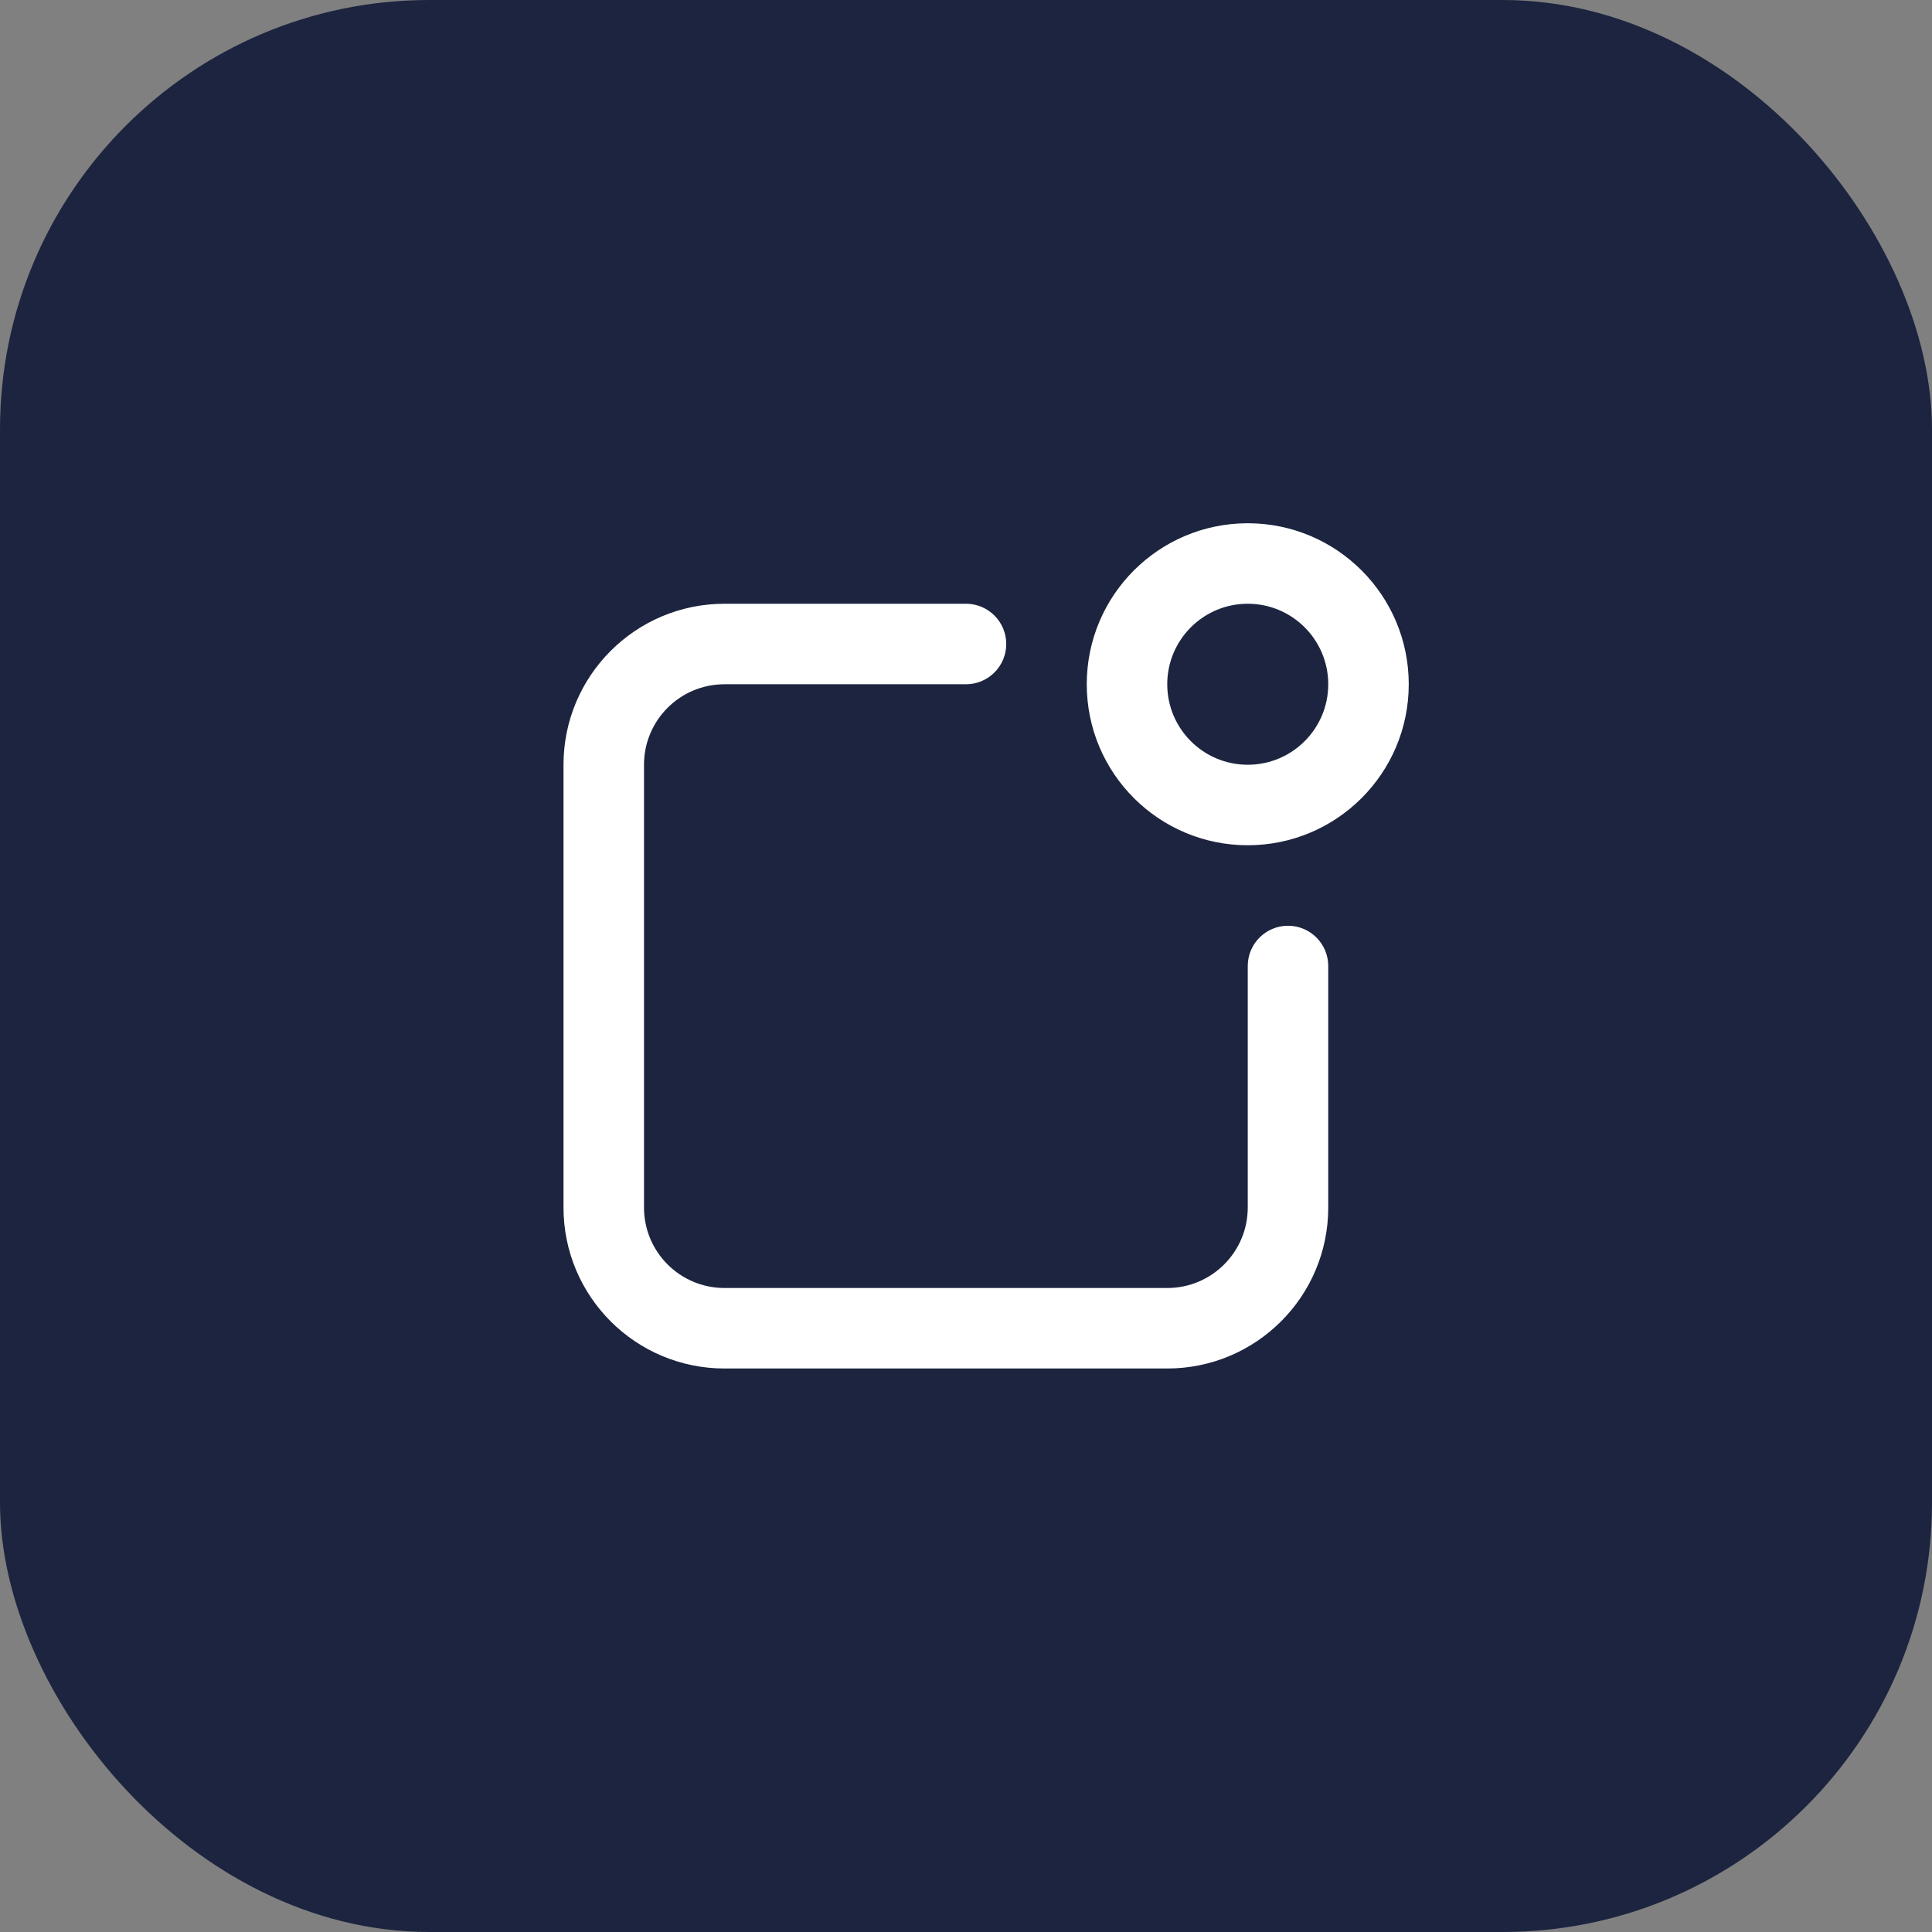
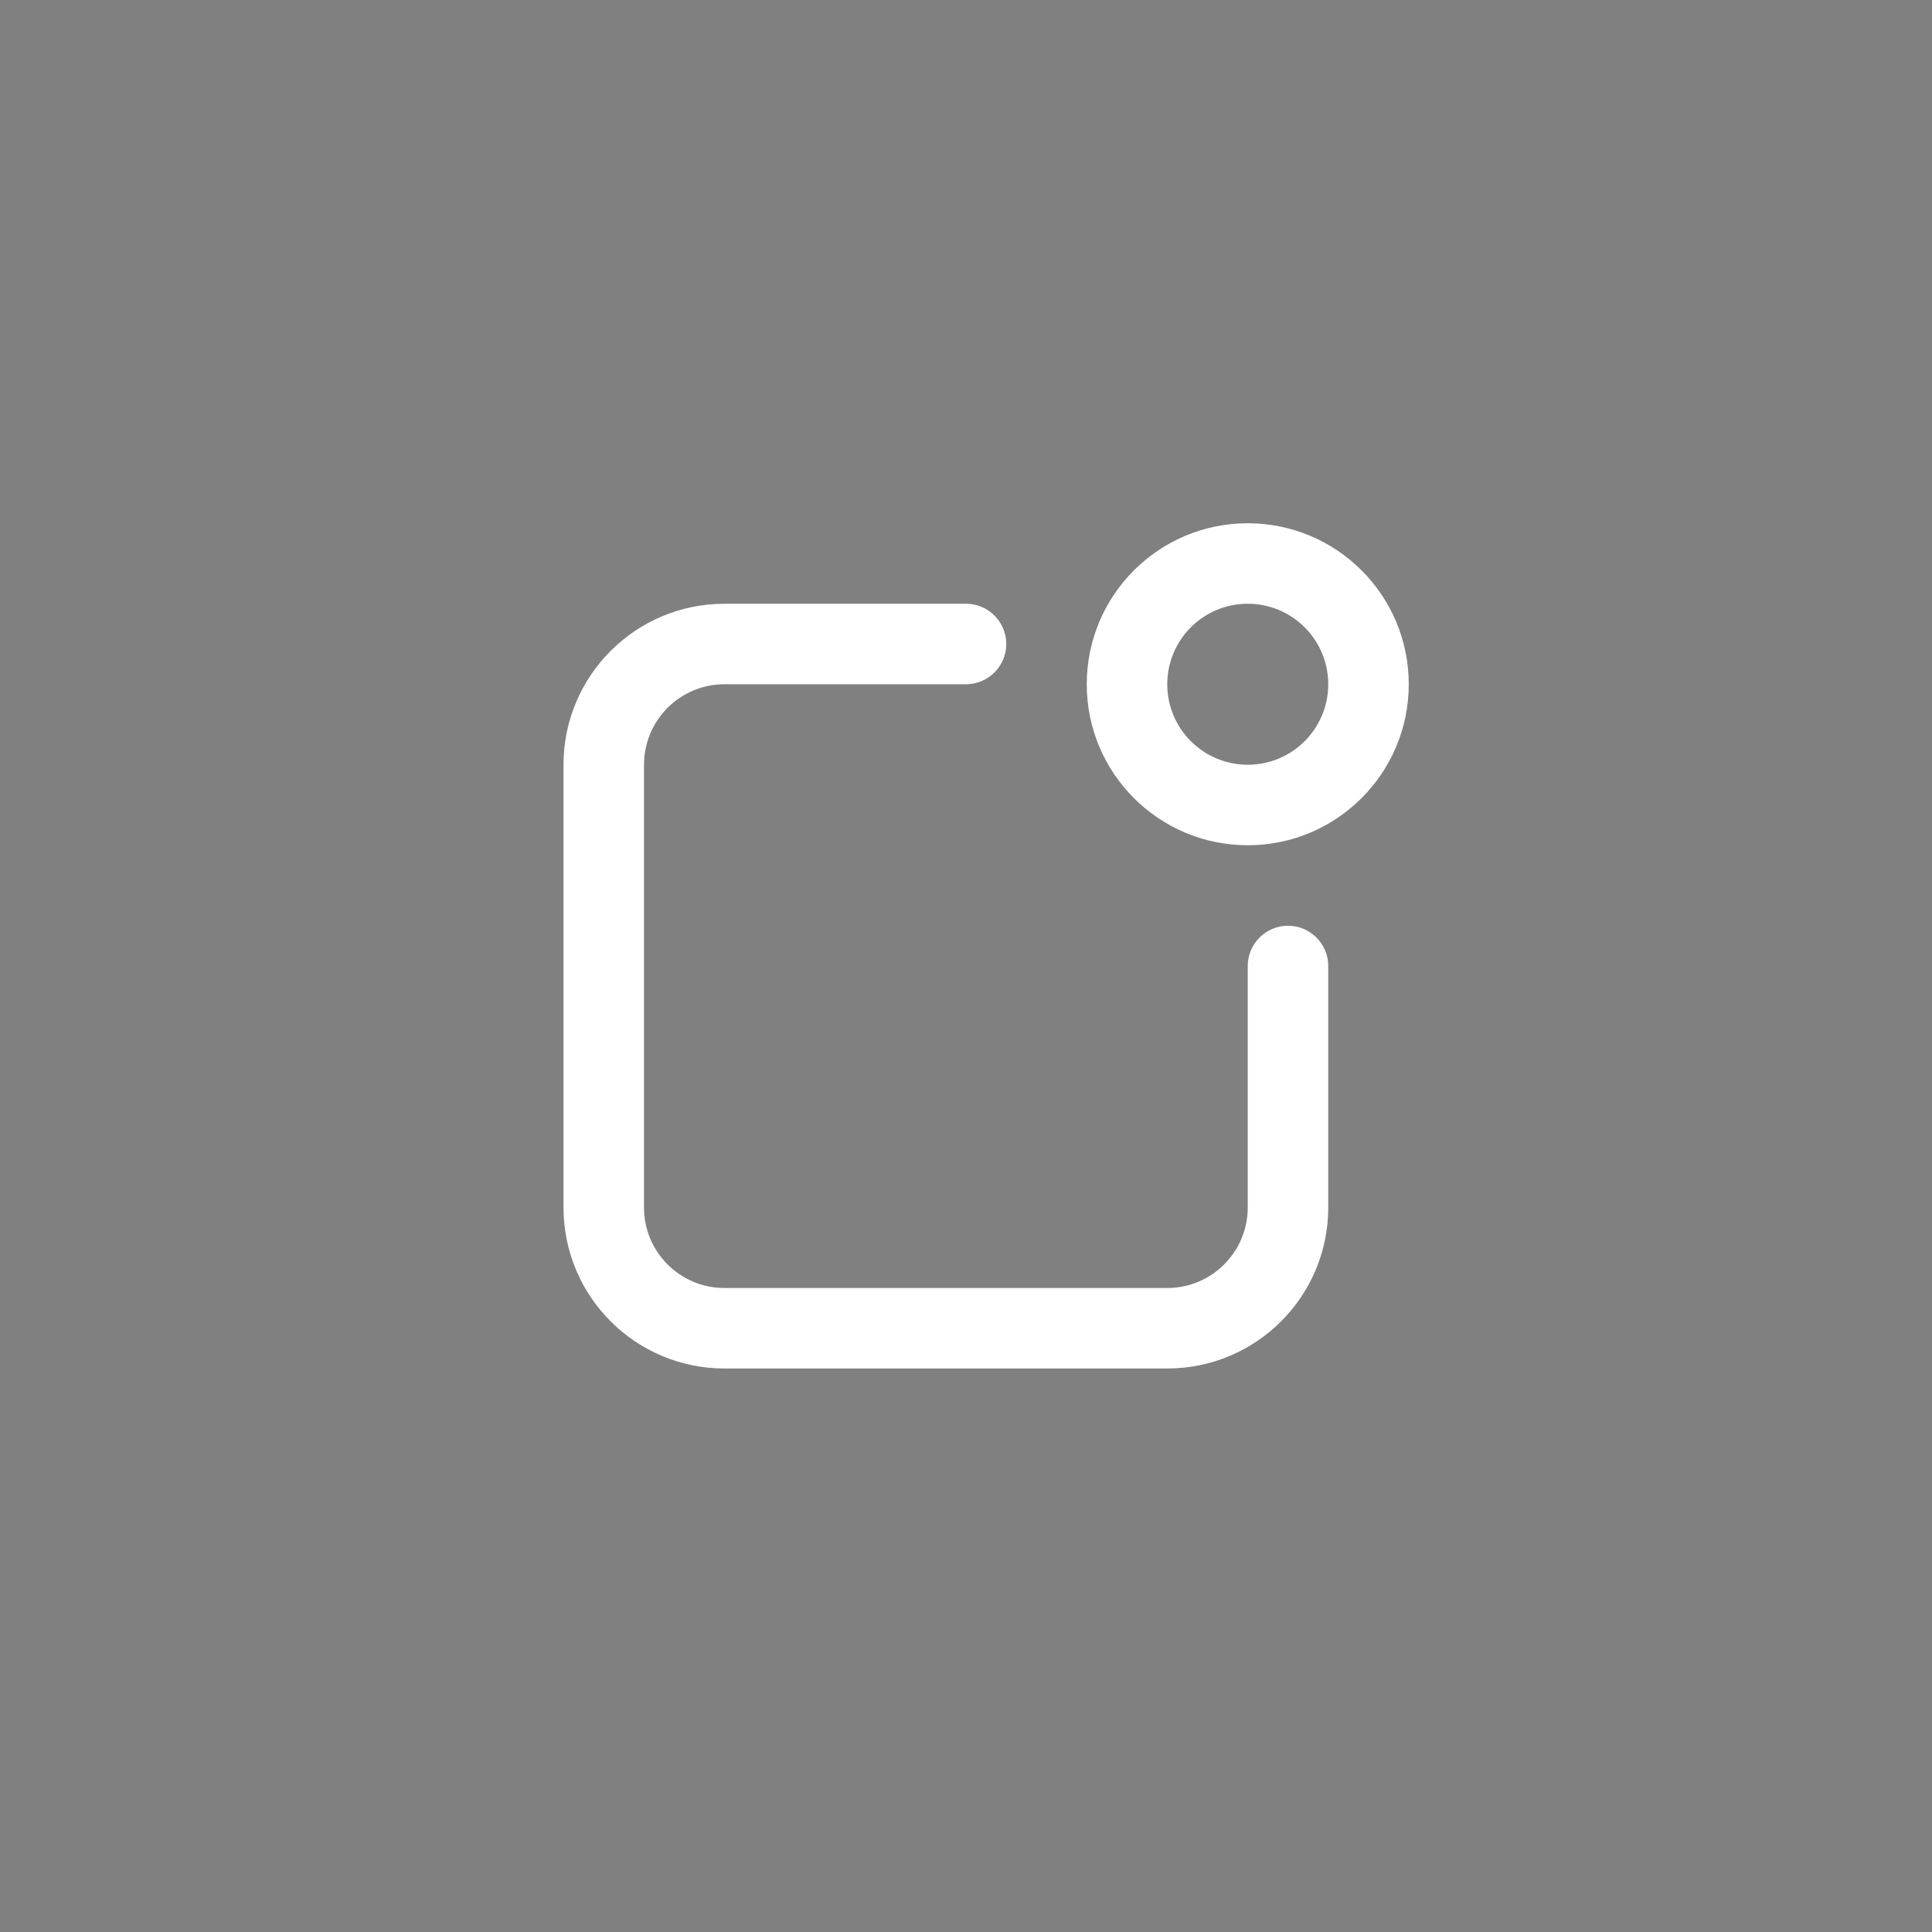
<svg xmlns="http://www.w3.org/2000/svg" width="72" height="72" viewBox="0 0 72 72" fill="none">
  <rect x="0" y="0" width="72" height="72" fill="#808080" stroke="none" />
-   <rect width="72" height="72" rx="16" fill="#1C243F" />
  <path d="M46.5 36C46.5 35.172 47.172 34.5 48 34.5C48.828 34.5 49.5 35.172 49.5 36V45C49.5 48.314 46.814 51 43.5 51H27C23.686 51 21 48.314 21 45V28.5C21 25.186 23.686 22.5 27 22.5H36C36.828 22.5 37.5 23.172 37.5 24C37.5 24.828 36.828 25.5 36 25.5H27C25.343 25.5 24 26.843 24 28.5V45C24 46.657 25.343 48 27 48H43.5C45.157 48 46.5 46.657 46.5 45V36ZM46.5 31.5C43.186 31.5 40.5 28.814 40.5 25.5C40.5 22.186 43.186 19.5 46.5 19.5C49.814 19.5 52.5 22.186 52.5 25.5C52.5 28.814 49.814 31.5 46.5 31.5ZM46.5 28.5C48.157 28.5 49.5 27.157 49.5 25.5C49.5 23.843 48.157 22.5 46.5 22.5C44.843 22.5 43.5 23.843 43.5 25.5C43.5 27.157 44.843 28.5 46.5 28.5Z" fill="white" />
</svg>